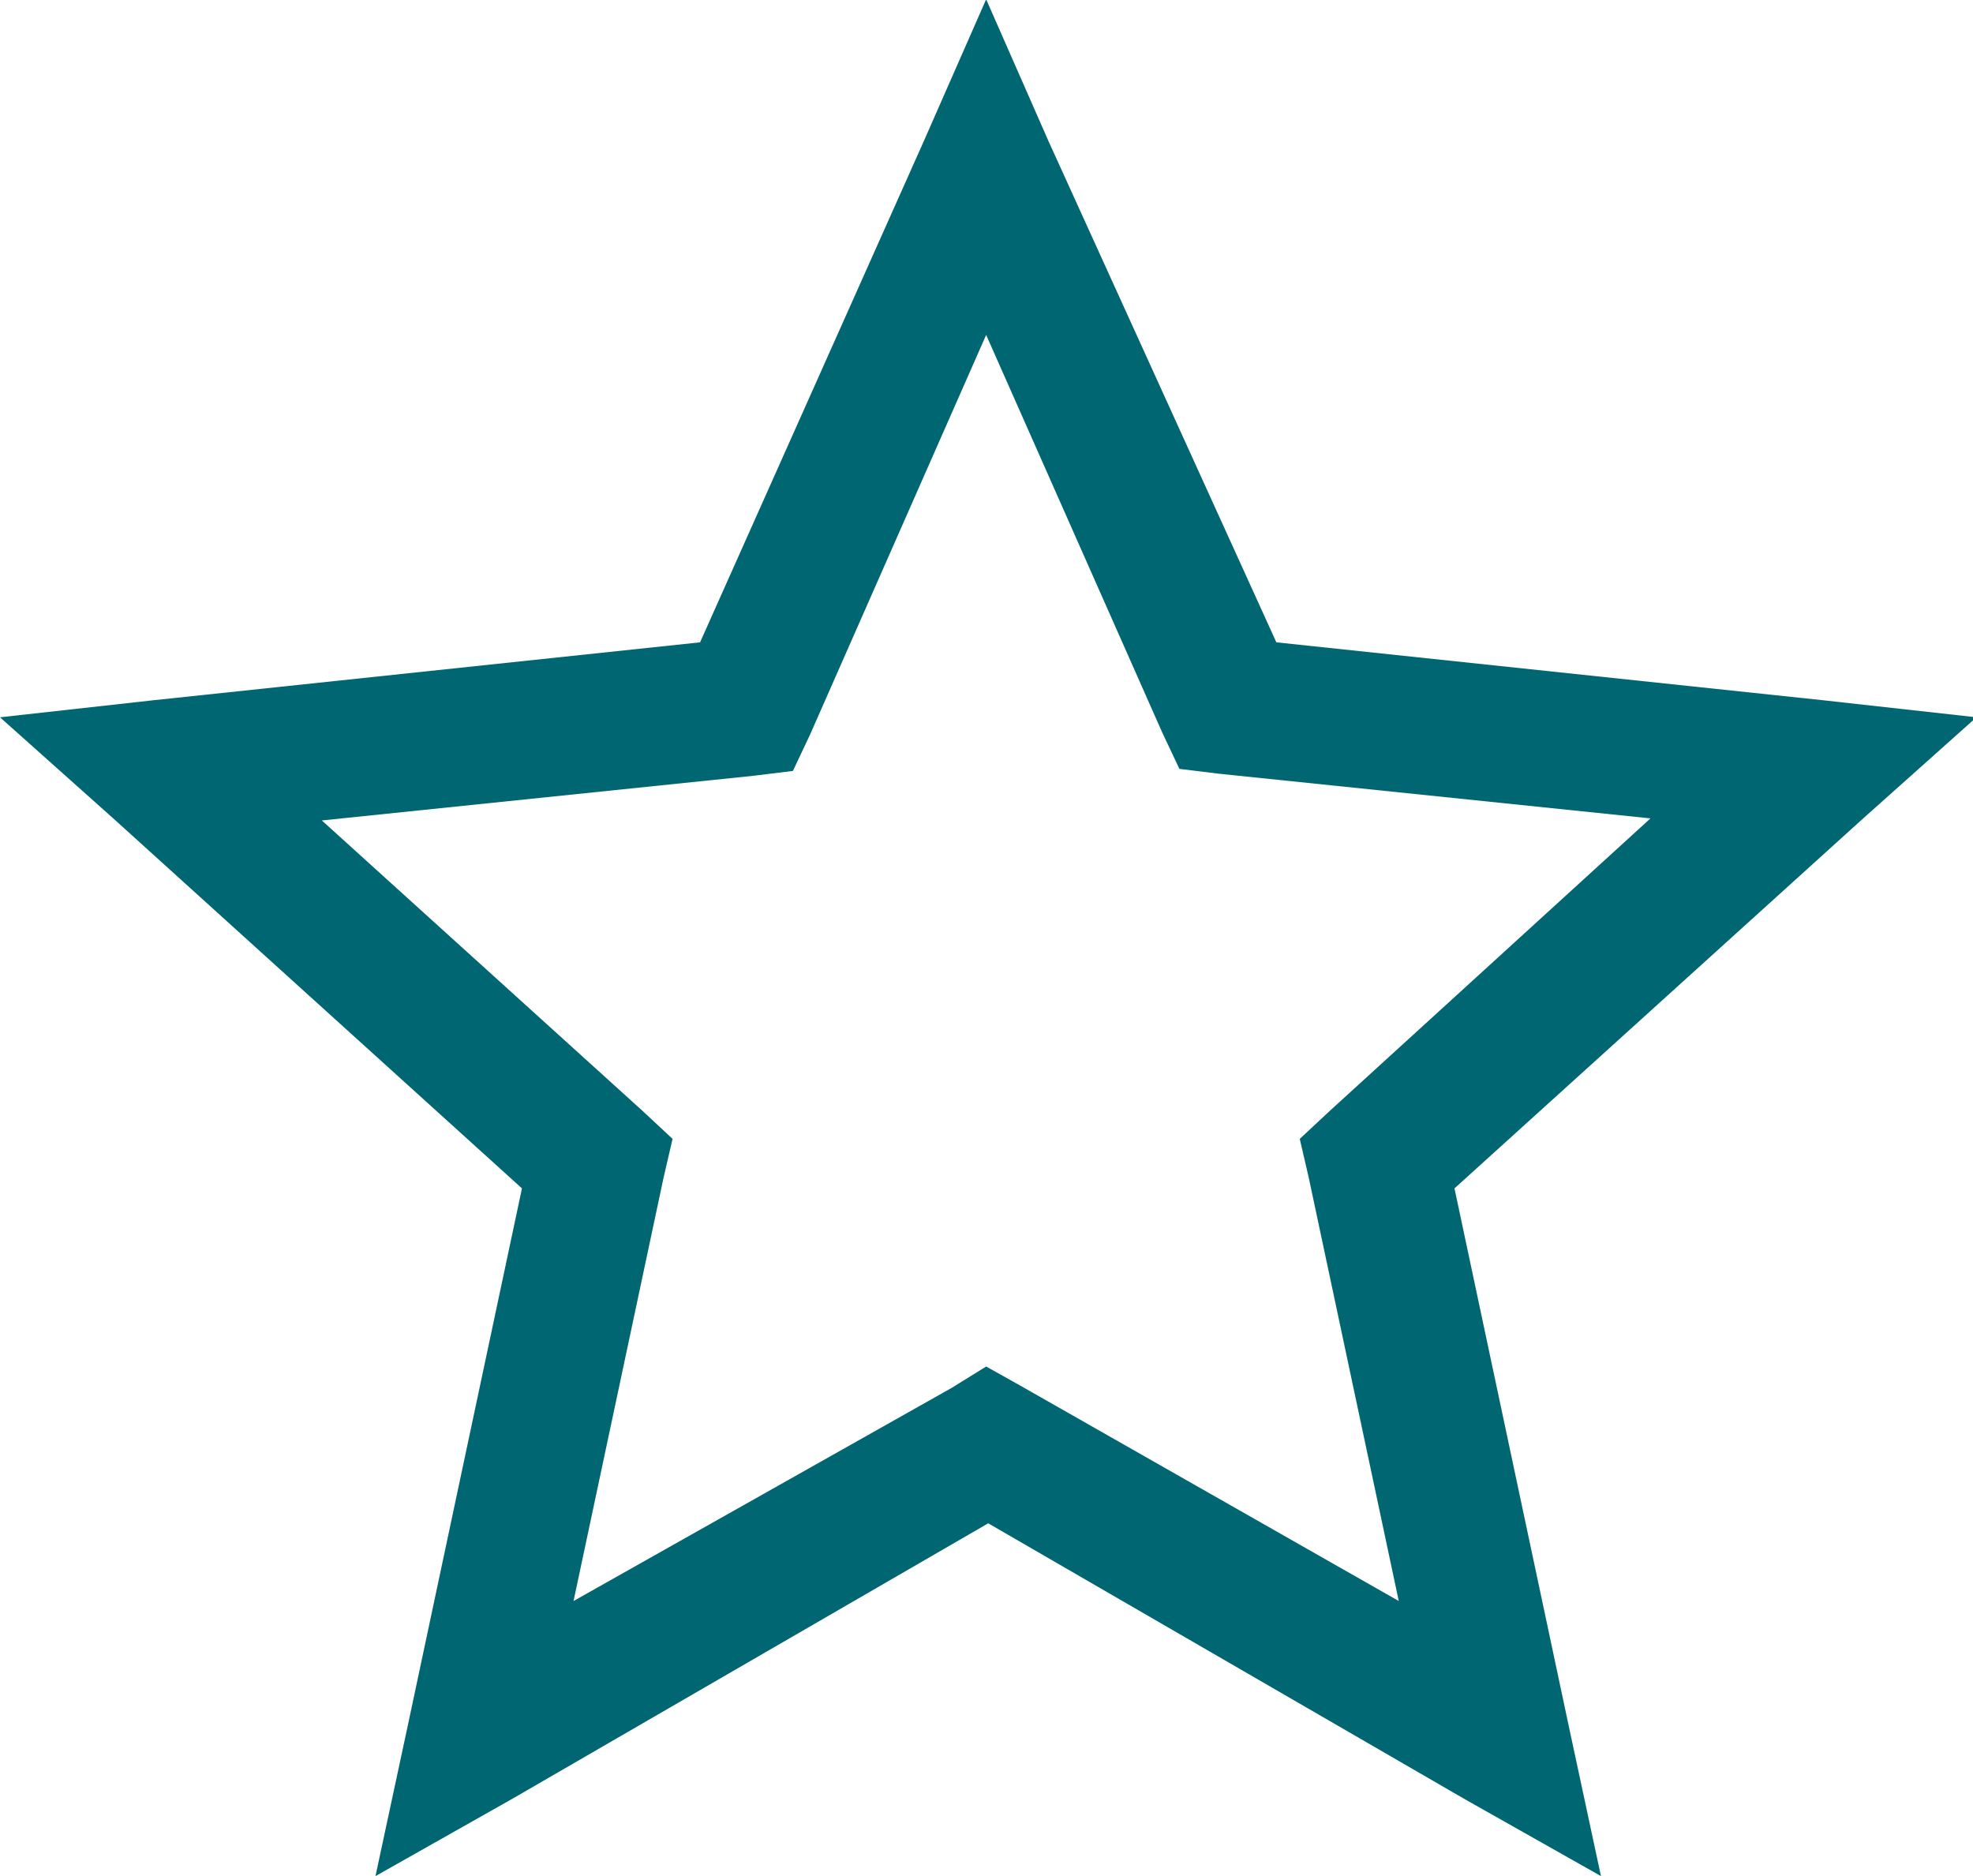
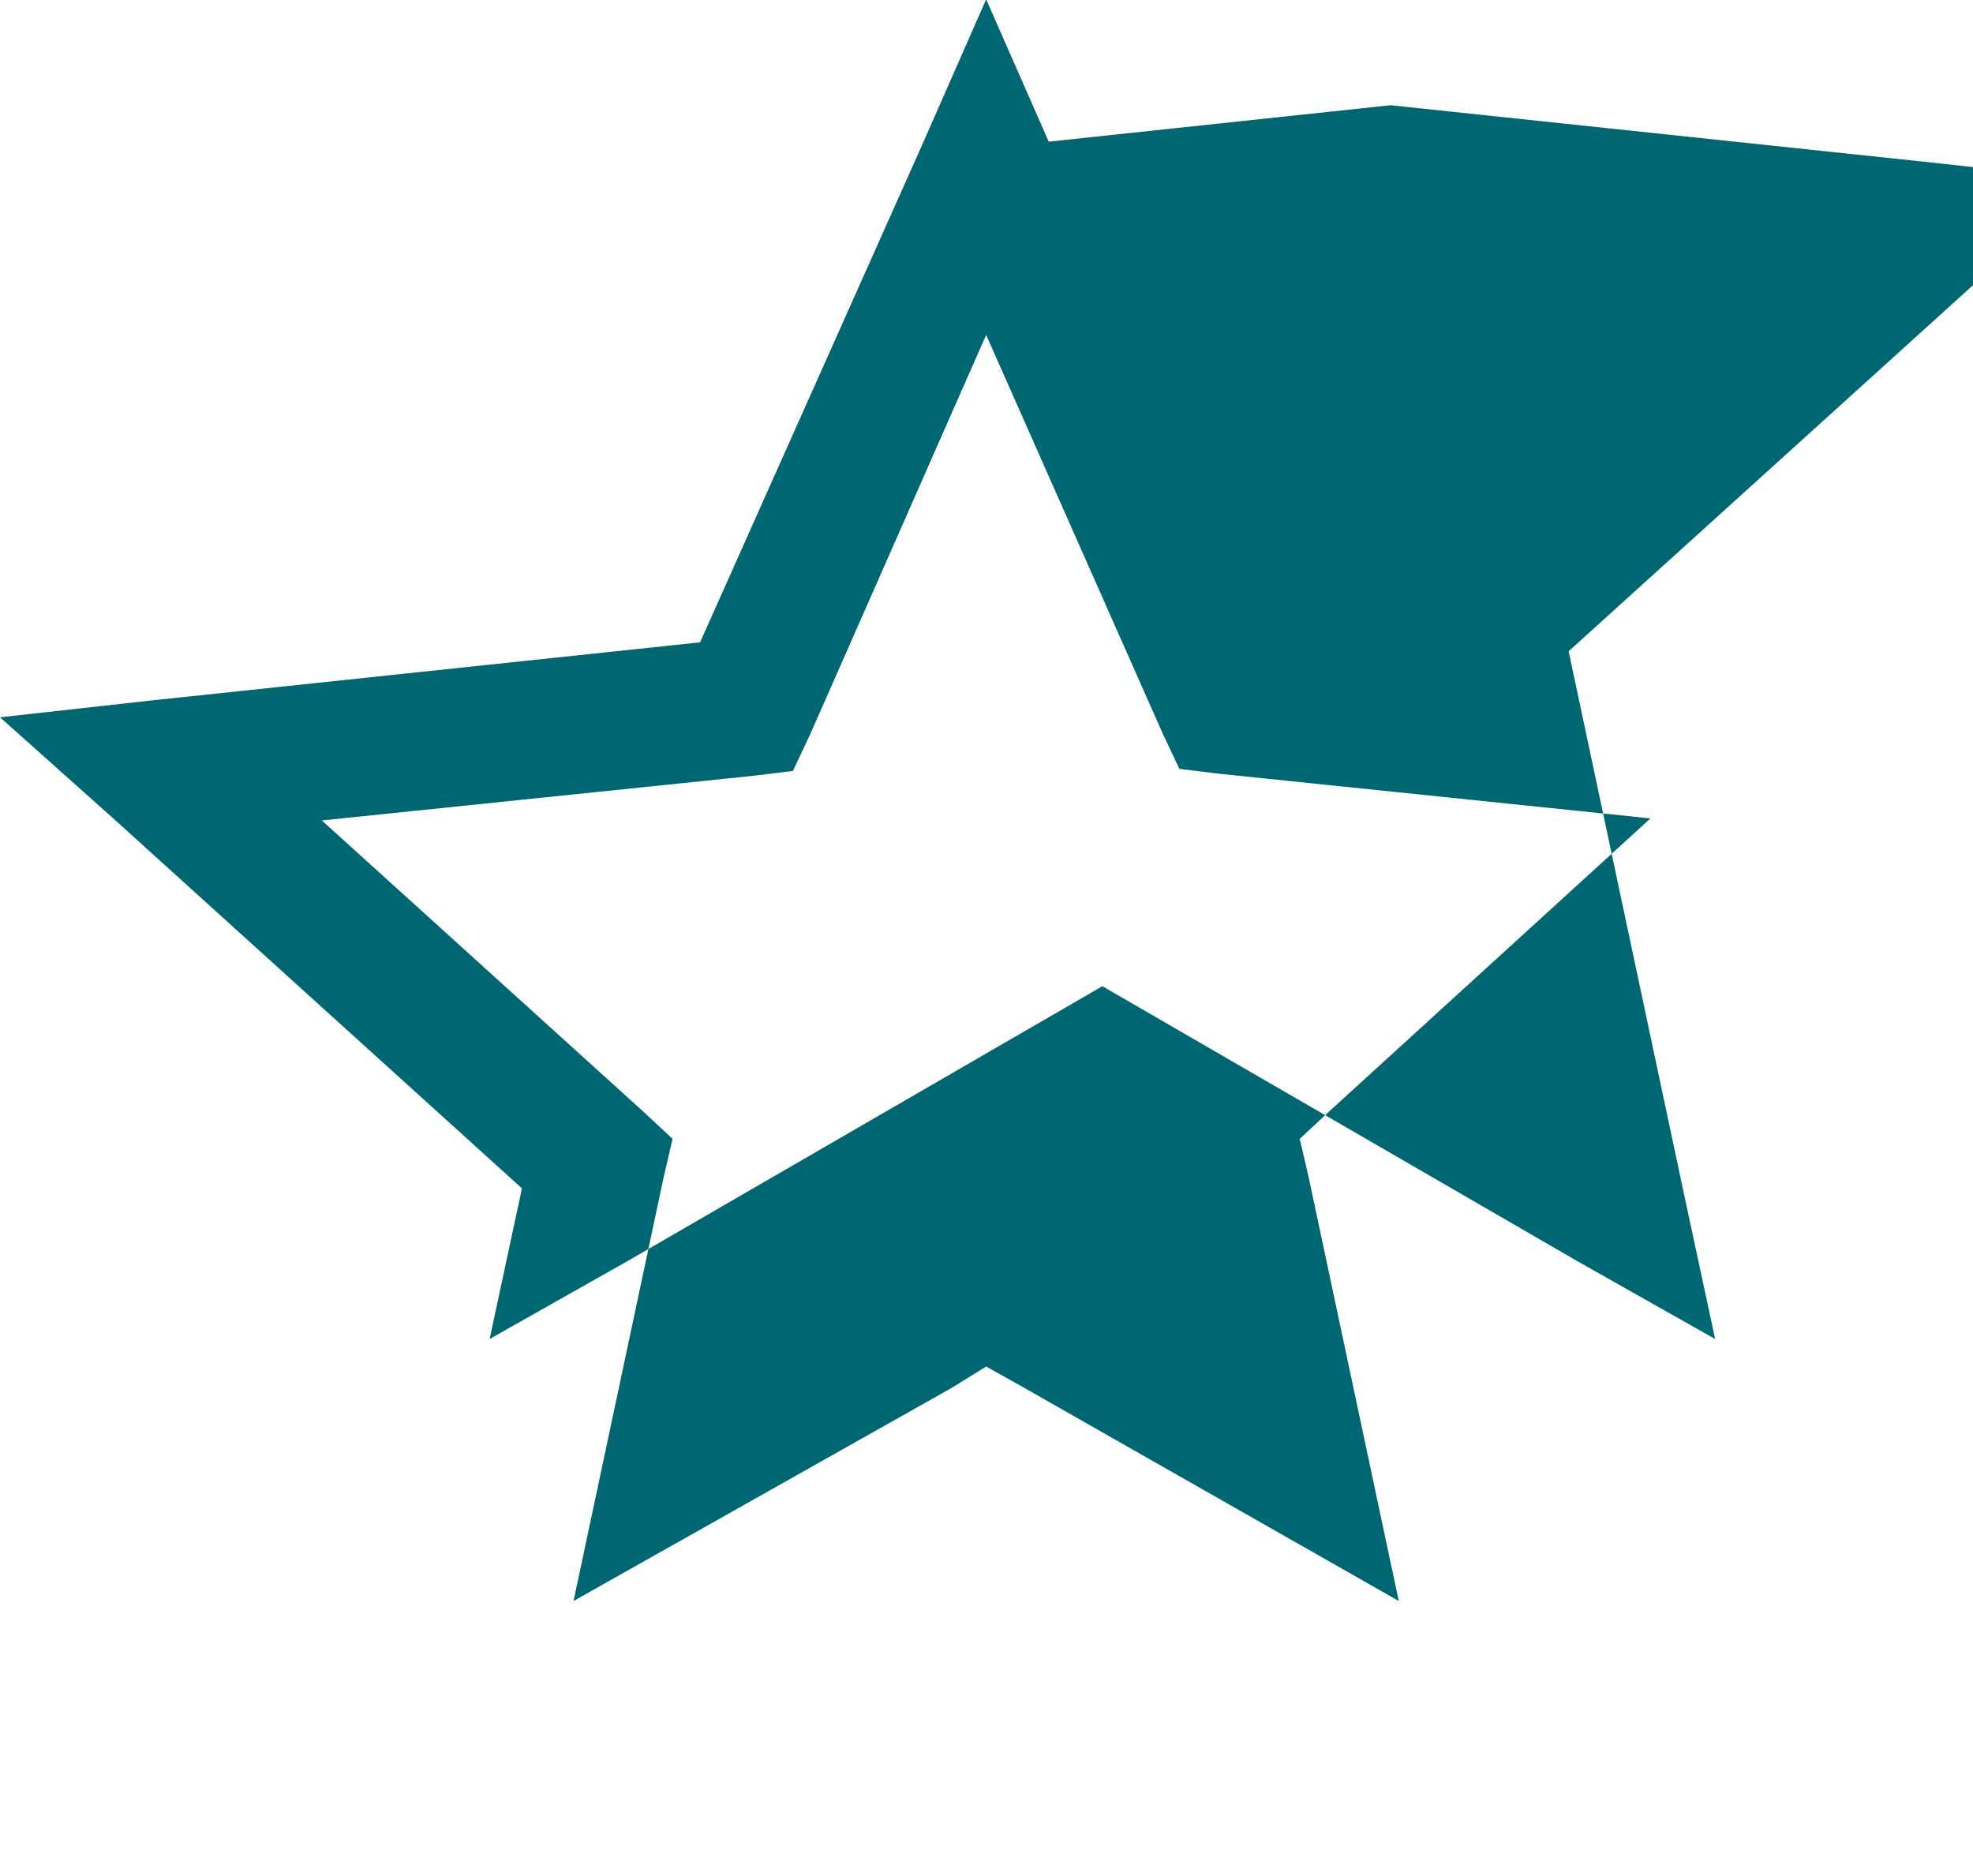
<svg xmlns="http://www.w3.org/2000/svg" id="Layer_1" data-name="Layer 1" viewBox="0 0 28.69 27.28">
  <defs>
    <style>.cls-1{fill:#006772;}</style>
  </defs>
-   <path class="cls-1" d="M16,2.12l-.91,2.07-3.25,7.28-7.93.84-2.25.25,1.68,1.5,5.91,5.35L7.59,27.22l-.47,2.19,2-1.13,6.91-4,6.91,4,2,1.13-.47-2.19-1.66-7.81,5.91-5.35,1.68-1.5-2.25-.25-7.93-.84L16.91,4.19ZM16,7l2.56,5.78.25.53.57.07,6.28.65L21,18.28l-.44.41.13.56L22,25.41,16.5,22.28,16,22l-.5.31L10,25.41l1.31-6.16.13-.56L11,18.28,6.34,14.06l6.28-.65.57-.07.25-.53Z" transform="translate(-1.66 -2.13)" />
+   <path class="cls-1" d="M16,2.12l-.91,2.07-3.25,7.28-7.93.84-2.25.25,1.68,1.5,5.91,5.35l-.47,2.19,2-1.13,6.91-4,6.91,4,2,1.13-.47-2.19-1.66-7.81,5.91-5.35,1.68-1.5-2.25-.25-7.93-.84L16.91,4.19ZM16,7l2.56,5.78.25.53.57.07,6.28.65L21,18.28l-.44.41.13.56L22,25.41,16.5,22.28,16,22l-.5.31L10,25.41l1.31-6.16.13-.56L11,18.28,6.34,14.06l6.28-.65.57-.07.25-.53Z" transform="translate(-1.66 -2.13)" />
</svg>